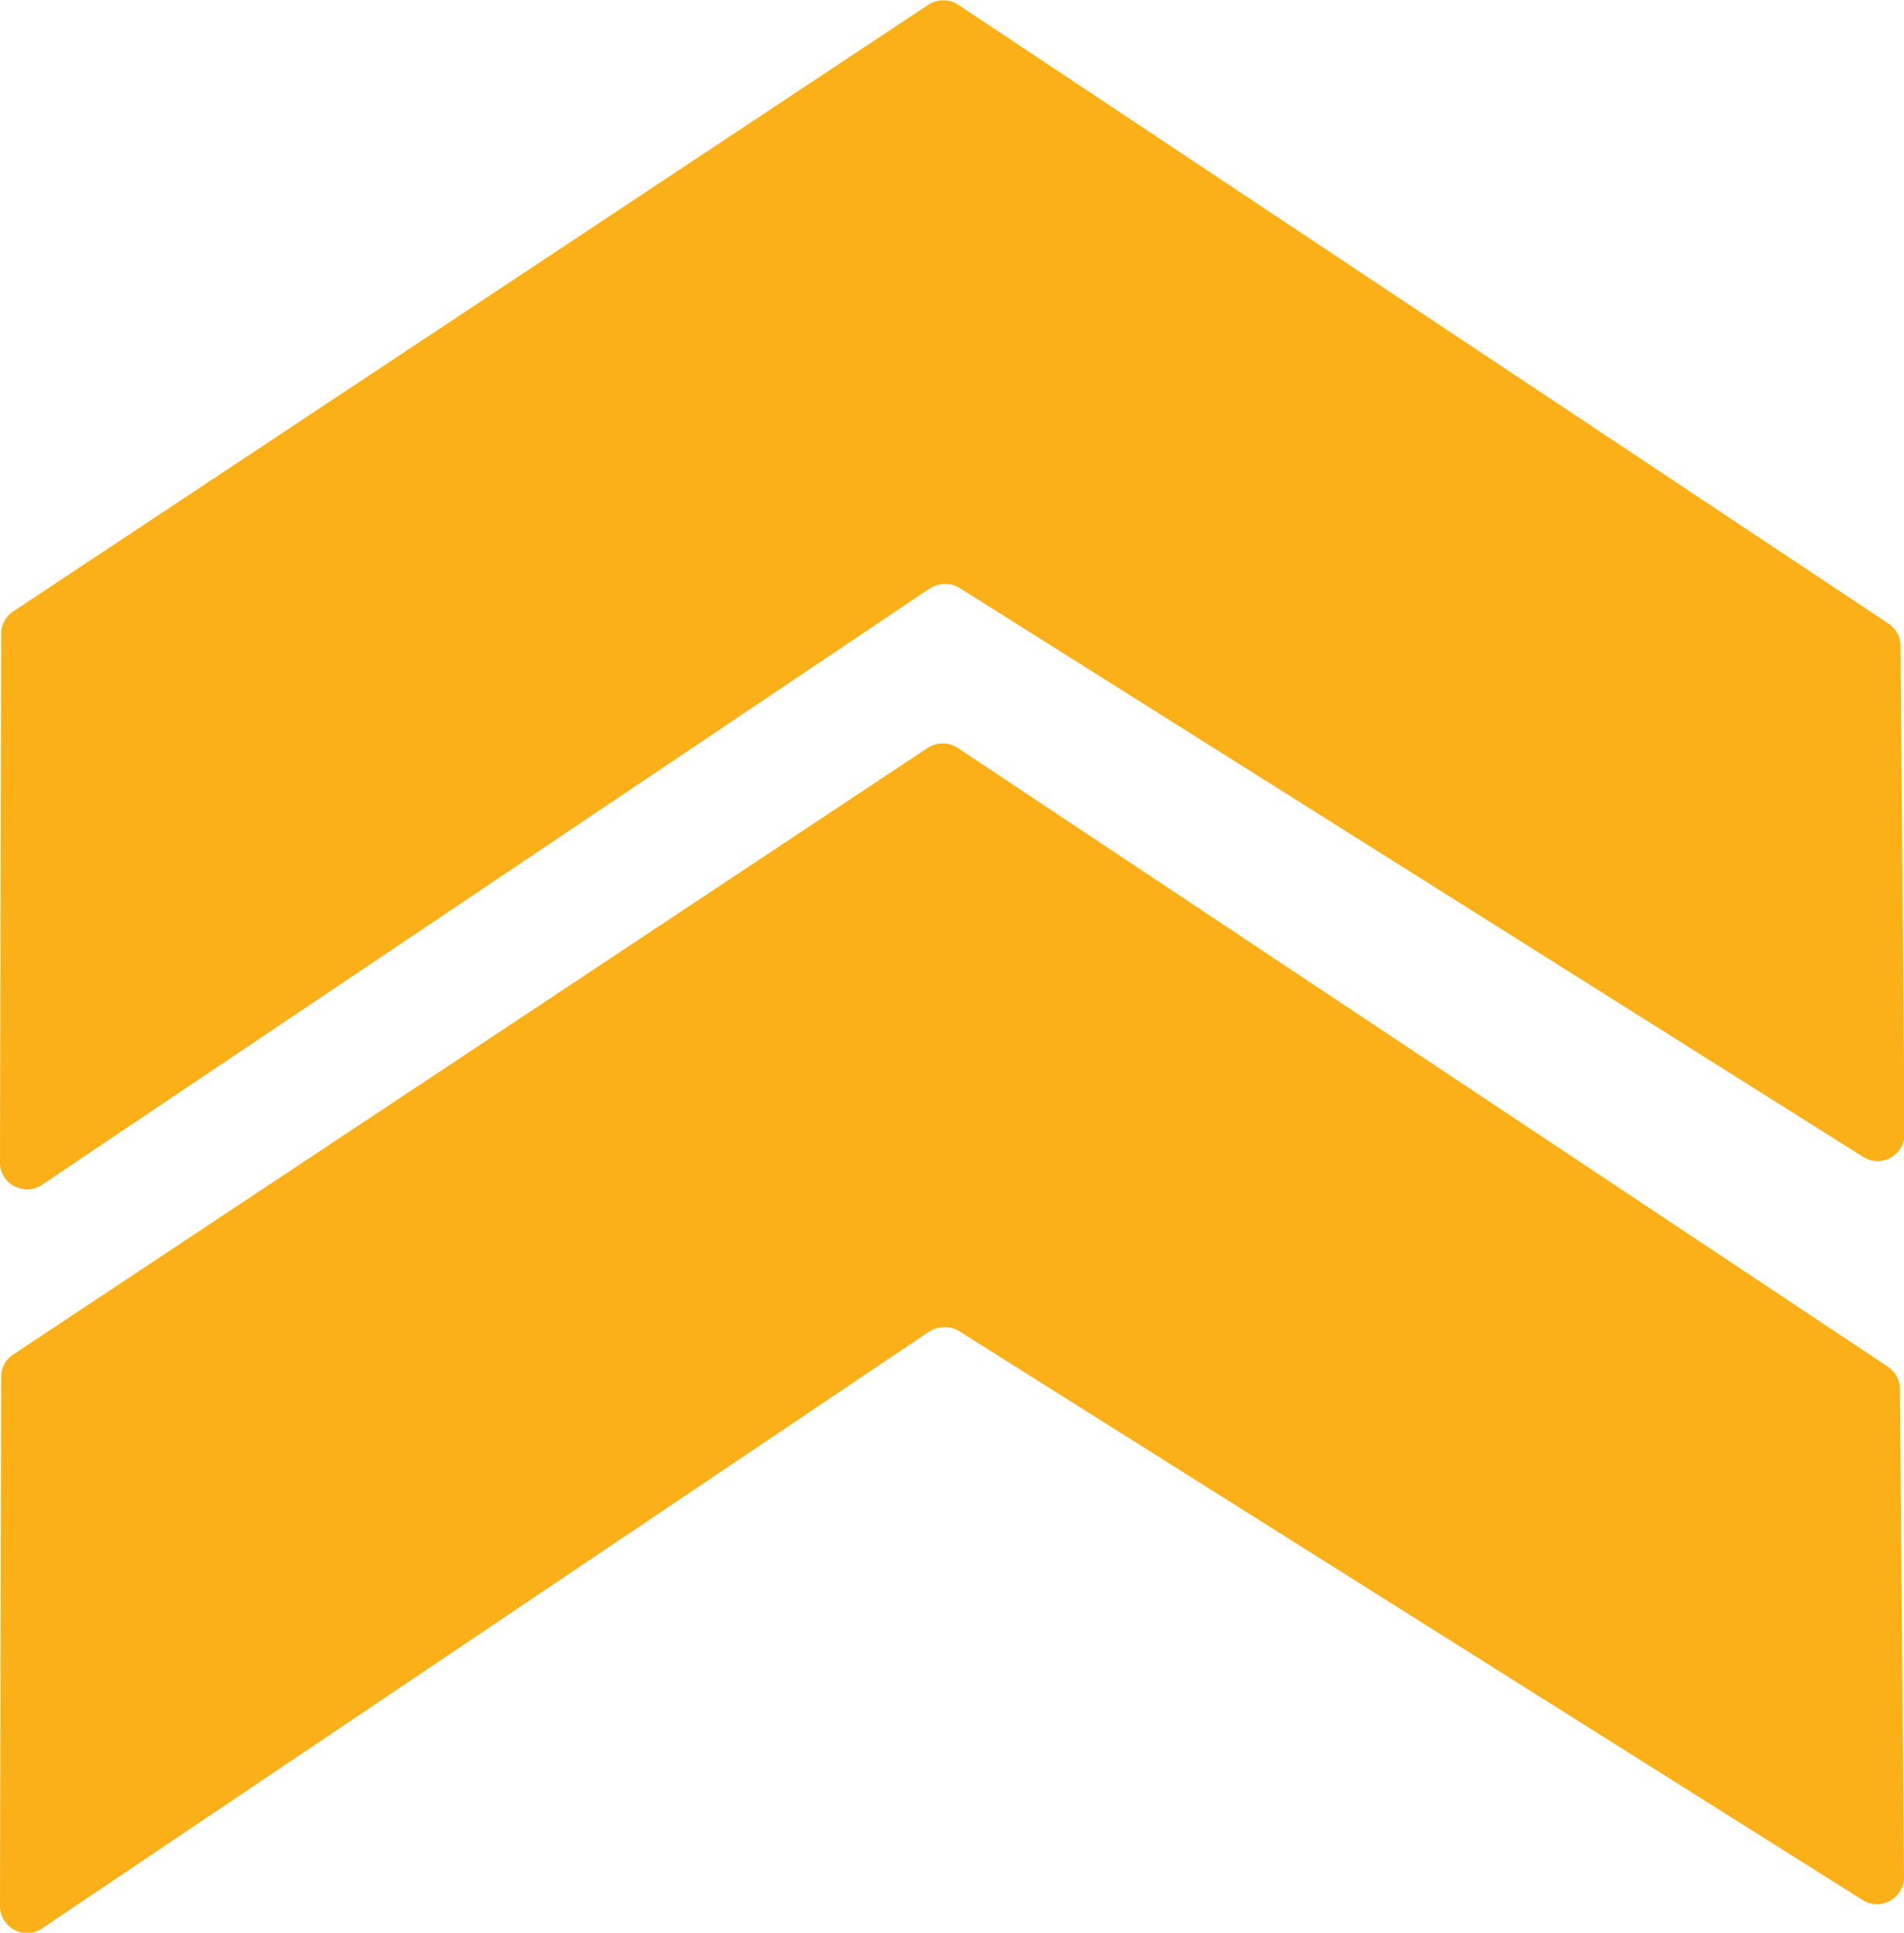
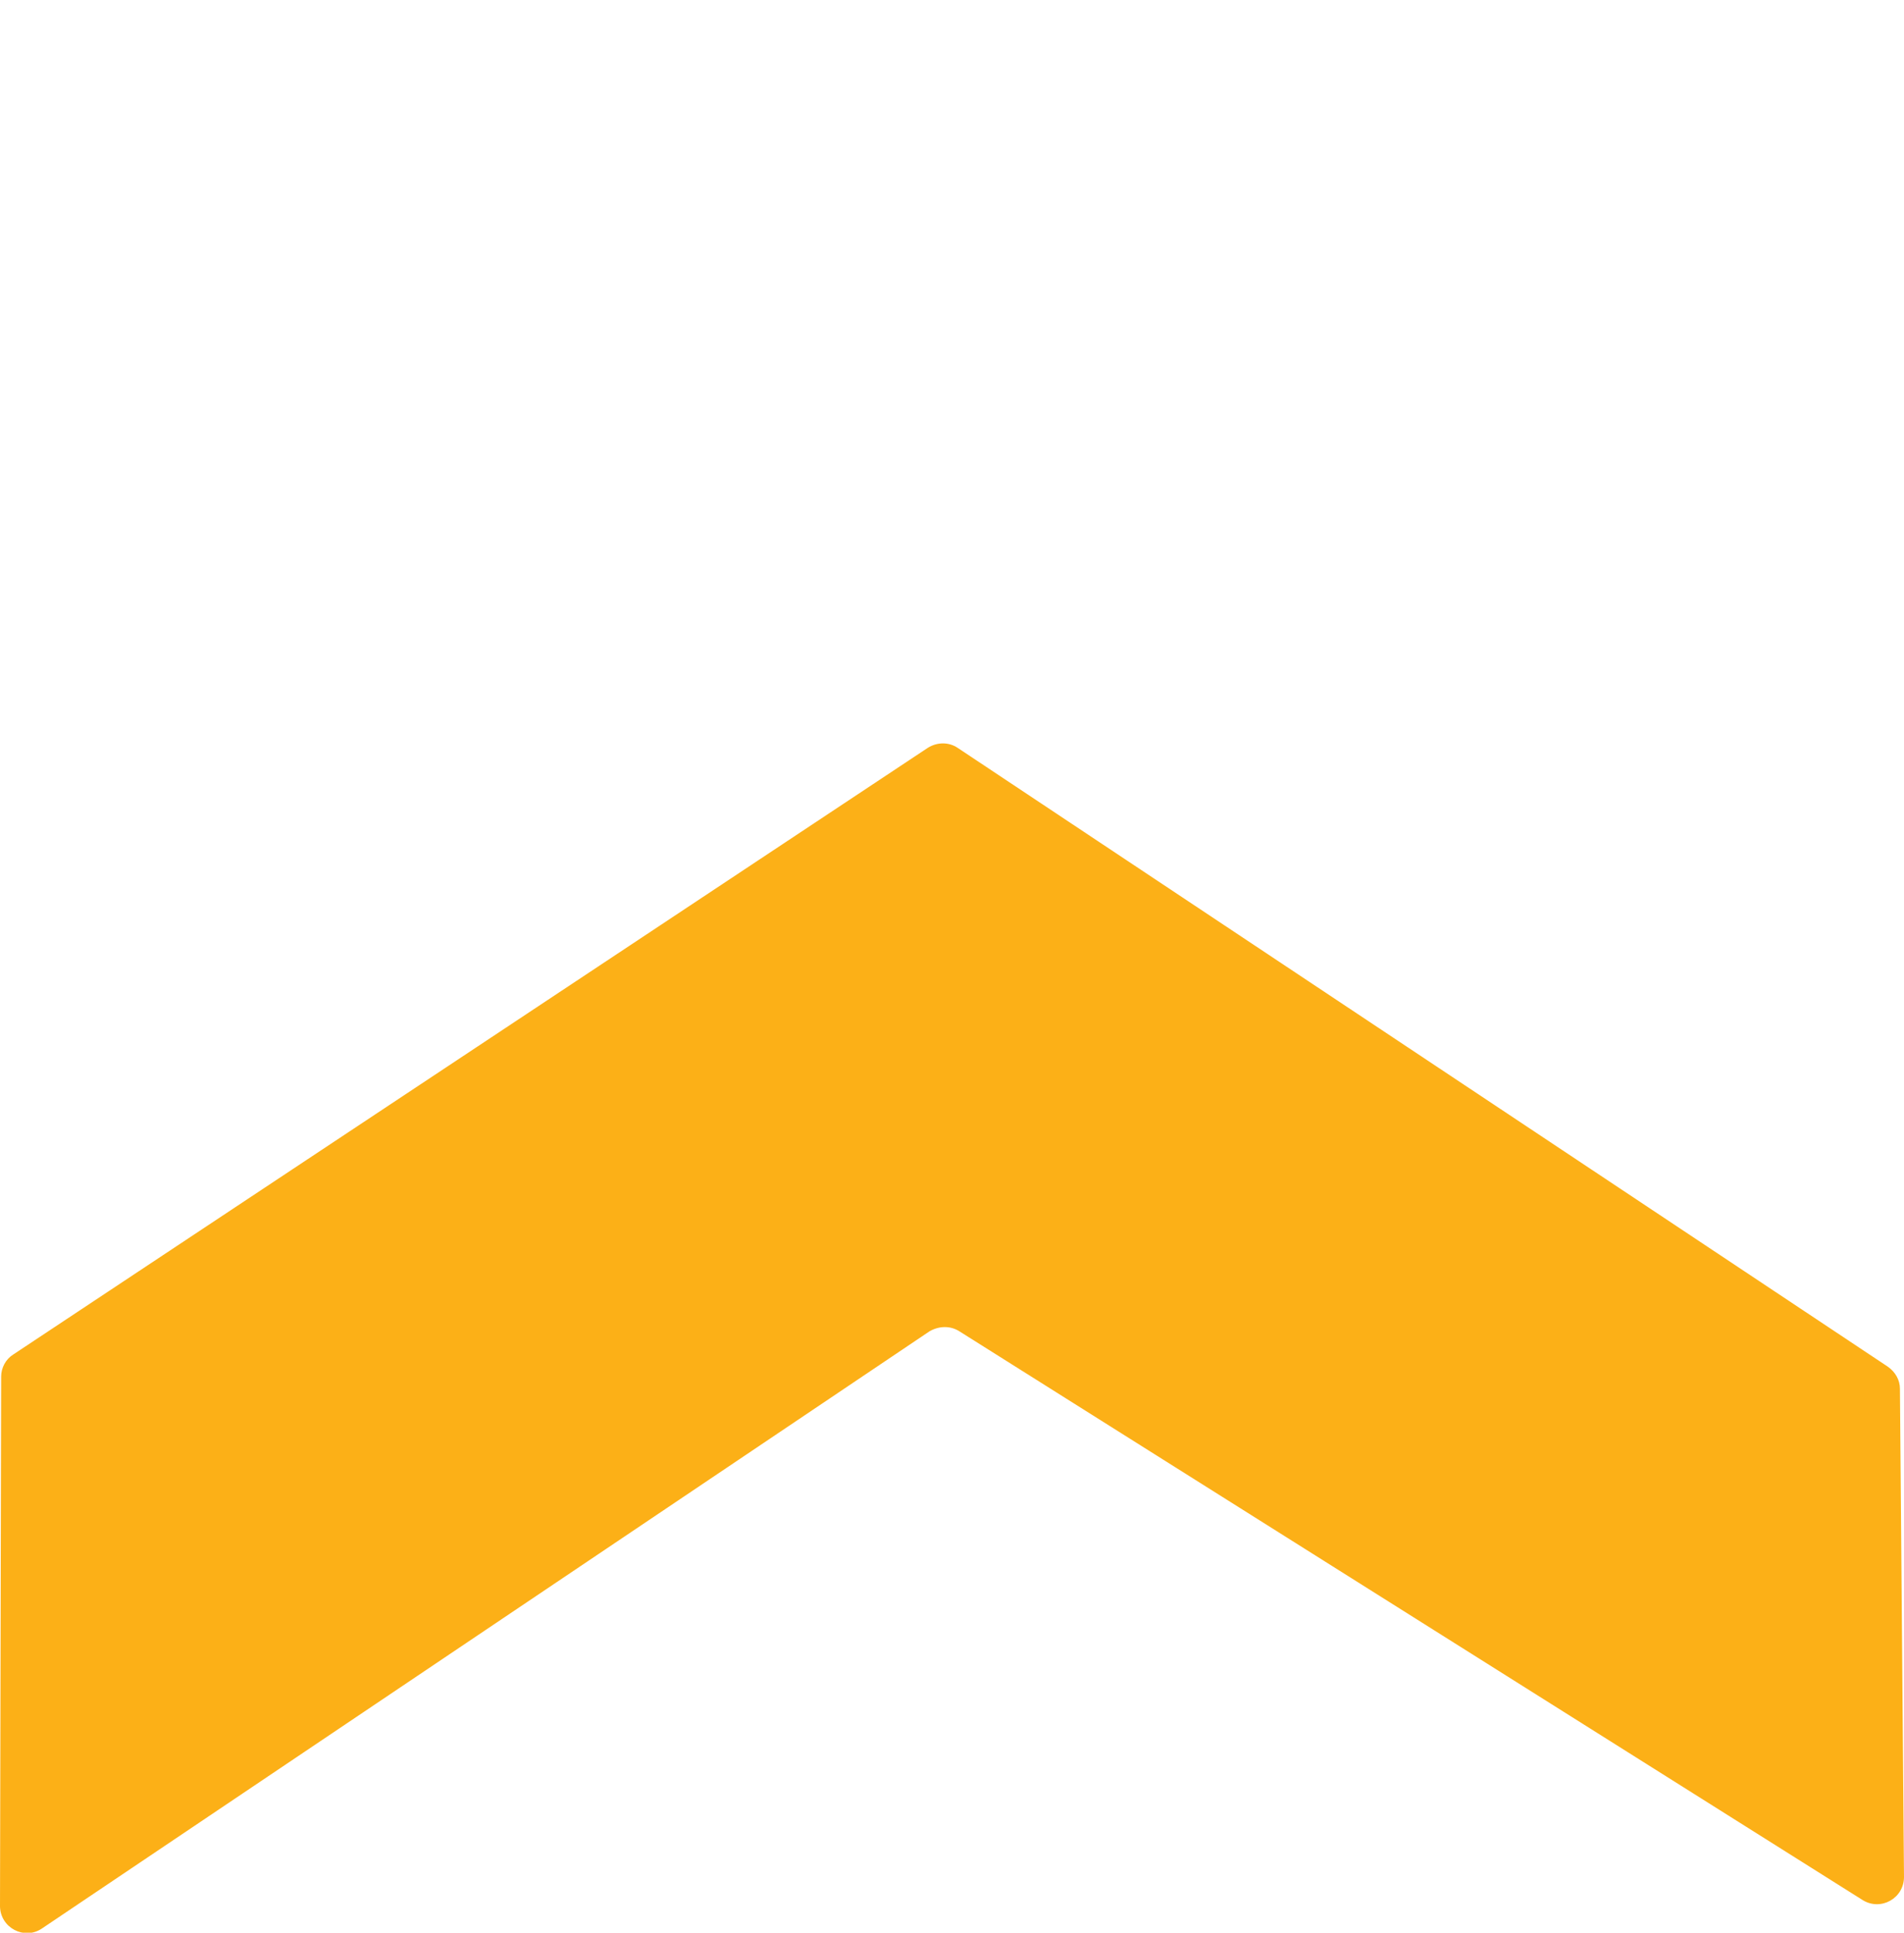
<svg xmlns="http://www.w3.org/2000/svg" id="Layer_2" data-name="Layer 2" viewBox="0 0 32.81 33.29">
  <defs>
    <style>
      .cls-1 {
        fill: #fcb017;
      }
    </style>
  </defs>
  <g id="Layer_16" data-name="Layer 16">
    <g>
-       <path class="cls-1" d="M0,20.04l.02-9.13c0-.15.08-.3.21-.38L16,.08c.16-.1.36-.1.51,0l16.03,10.66c.13.09.21.23.21.38l.07,8.41c0,.37-.4.59-.71.4l-15.57-9.8c-.16-.1-.35-.09-.51,0L.72,20.41C.42,20.61.01,20.4,0,20.04h0Z" />
      <path class="cls-1" d="M0,32.84l.02-9.13c0-.15.08-.3.21-.38l15.76-10.45c.16-.1.36-.1.51,0l16.03,10.66c.13.09.21.23.21.38l.07,8.41c0,.37-.4.59-.71.4l-15.57-9.8c-.16-.1-.35-.09-.51,0L.72,33.22C.42,33.42.01,33.21,0,32.84h0Z" />
    </g>
  </g>
</svg>